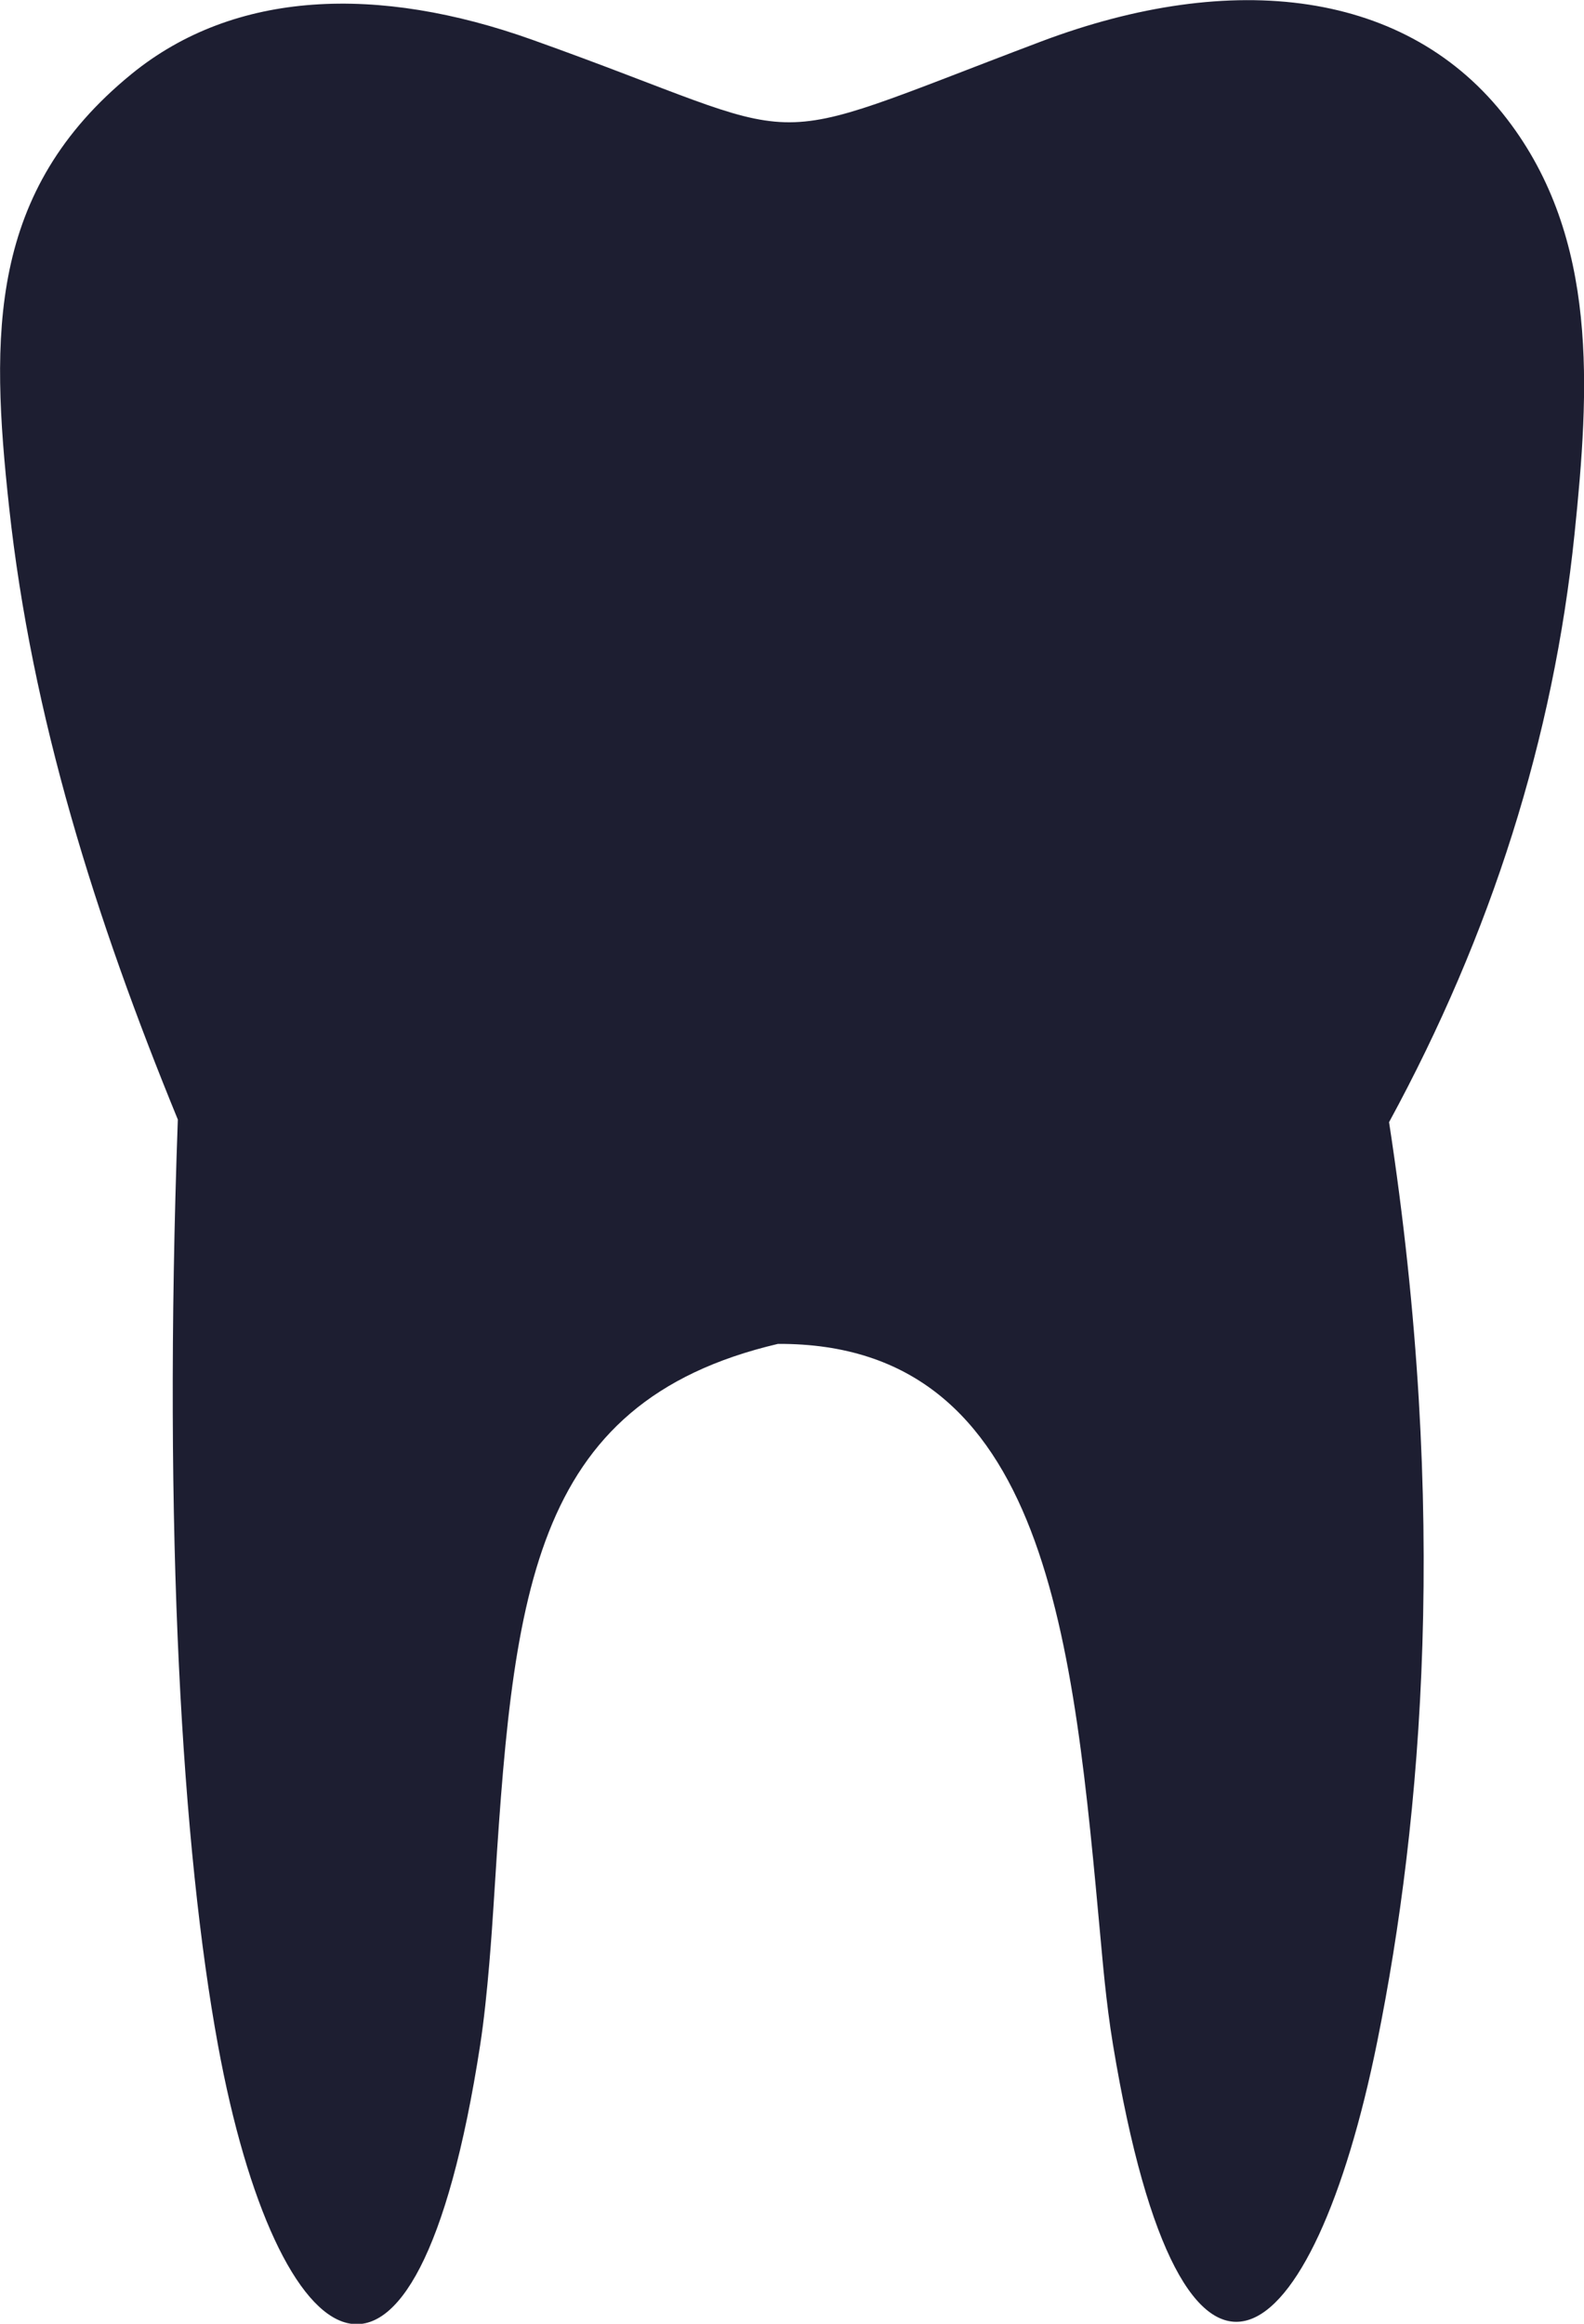
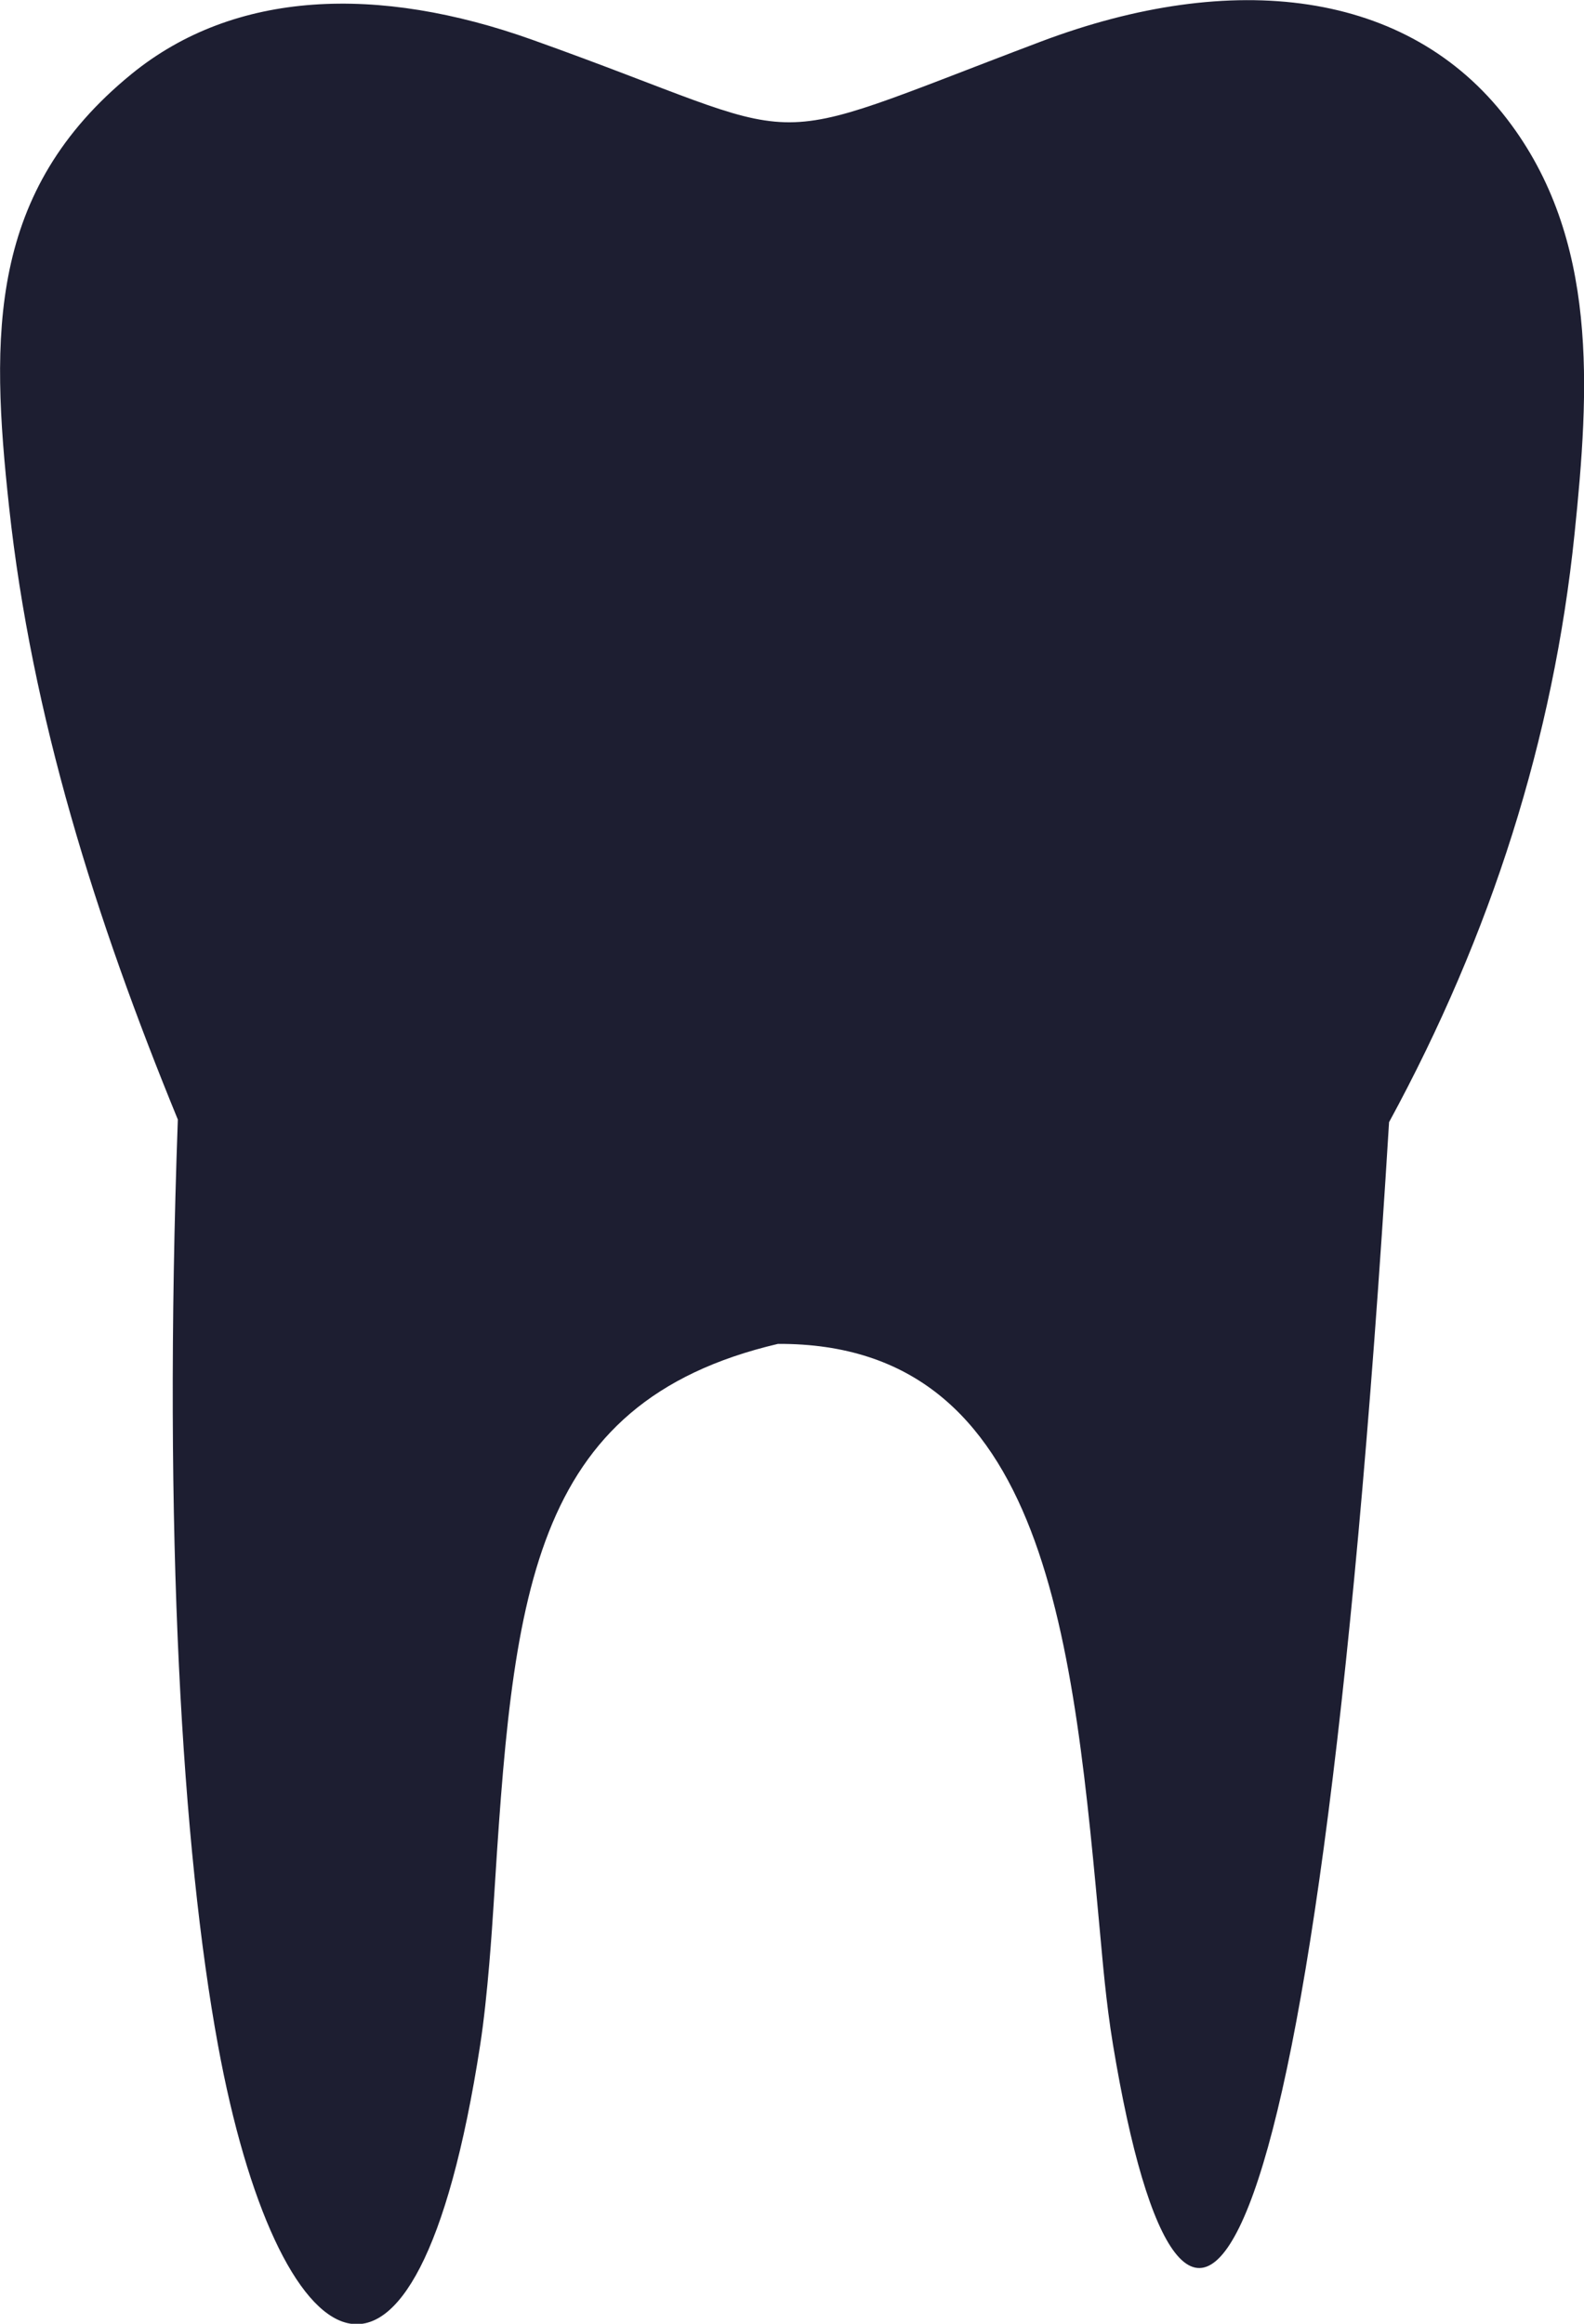
<svg xmlns="http://www.w3.org/2000/svg" width="15" height="22" viewBox="0 0 15 22" fill="none">
-   <path fill-rule="evenodd" clip-rule="evenodd" d="M1.244 0.702C2.224 -0.098 3.585 -0.143 5.039 0.376C7.822 1.368 7.032 1.461 9.856 0.394C11.67 -0.291 13.332 -0.1 14.272 1.128C15.141 2.26 15.052 3.685 14.91 5.058C14.711 6.988 14.123 8.843 13.154 10.624C13.72 14.309 13.467 17.226 13.042 19.329C12.438 22.319 11.203 23.361 10.54 19.36C10.472 18.95 10.438 18.518 10.426 18.396C10.164 15.55 9.934 12.712 7.367 12.723C4.991 13.281 4.857 15.133 4.673 18.051C4.661 18.237 4.619 18.896 4.547 19.361C3.933 23.338 2.621 22.4 2.064 19.361C1.727 17.523 1.542 14.545 1.684 10.599C0.902 8.693 0.3 6.777 0.086 4.799C-0.092 3.166 -0.11 1.807 1.244 0.702Z" fill="#1D1E31" />
+   <path fill-rule="evenodd" clip-rule="evenodd" d="M1.244 0.702C2.224 -0.098 3.585 -0.143 5.039 0.376C7.822 1.368 7.032 1.461 9.856 0.394C11.67 -0.291 13.332 -0.1 14.272 1.128C15.141 2.26 15.052 3.685 14.91 5.058C14.711 6.988 14.123 8.843 13.154 10.624C12.438 22.319 11.203 23.361 10.54 19.36C10.472 18.95 10.438 18.518 10.426 18.396C10.164 15.55 9.934 12.712 7.367 12.723C4.991 13.281 4.857 15.133 4.673 18.051C4.661 18.237 4.619 18.896 4.547 19.361C3.933 23.338 2.621 22.4 2.064 19.361C1.727 17.523 1.542 14.545 1.684 10.599C0.902 8.693 0.3 6.777 0.086 4.799C-0.092 3.166 -0.11 1.807 1.244 0.702Z" fill="#1D1E31" />
</svg>